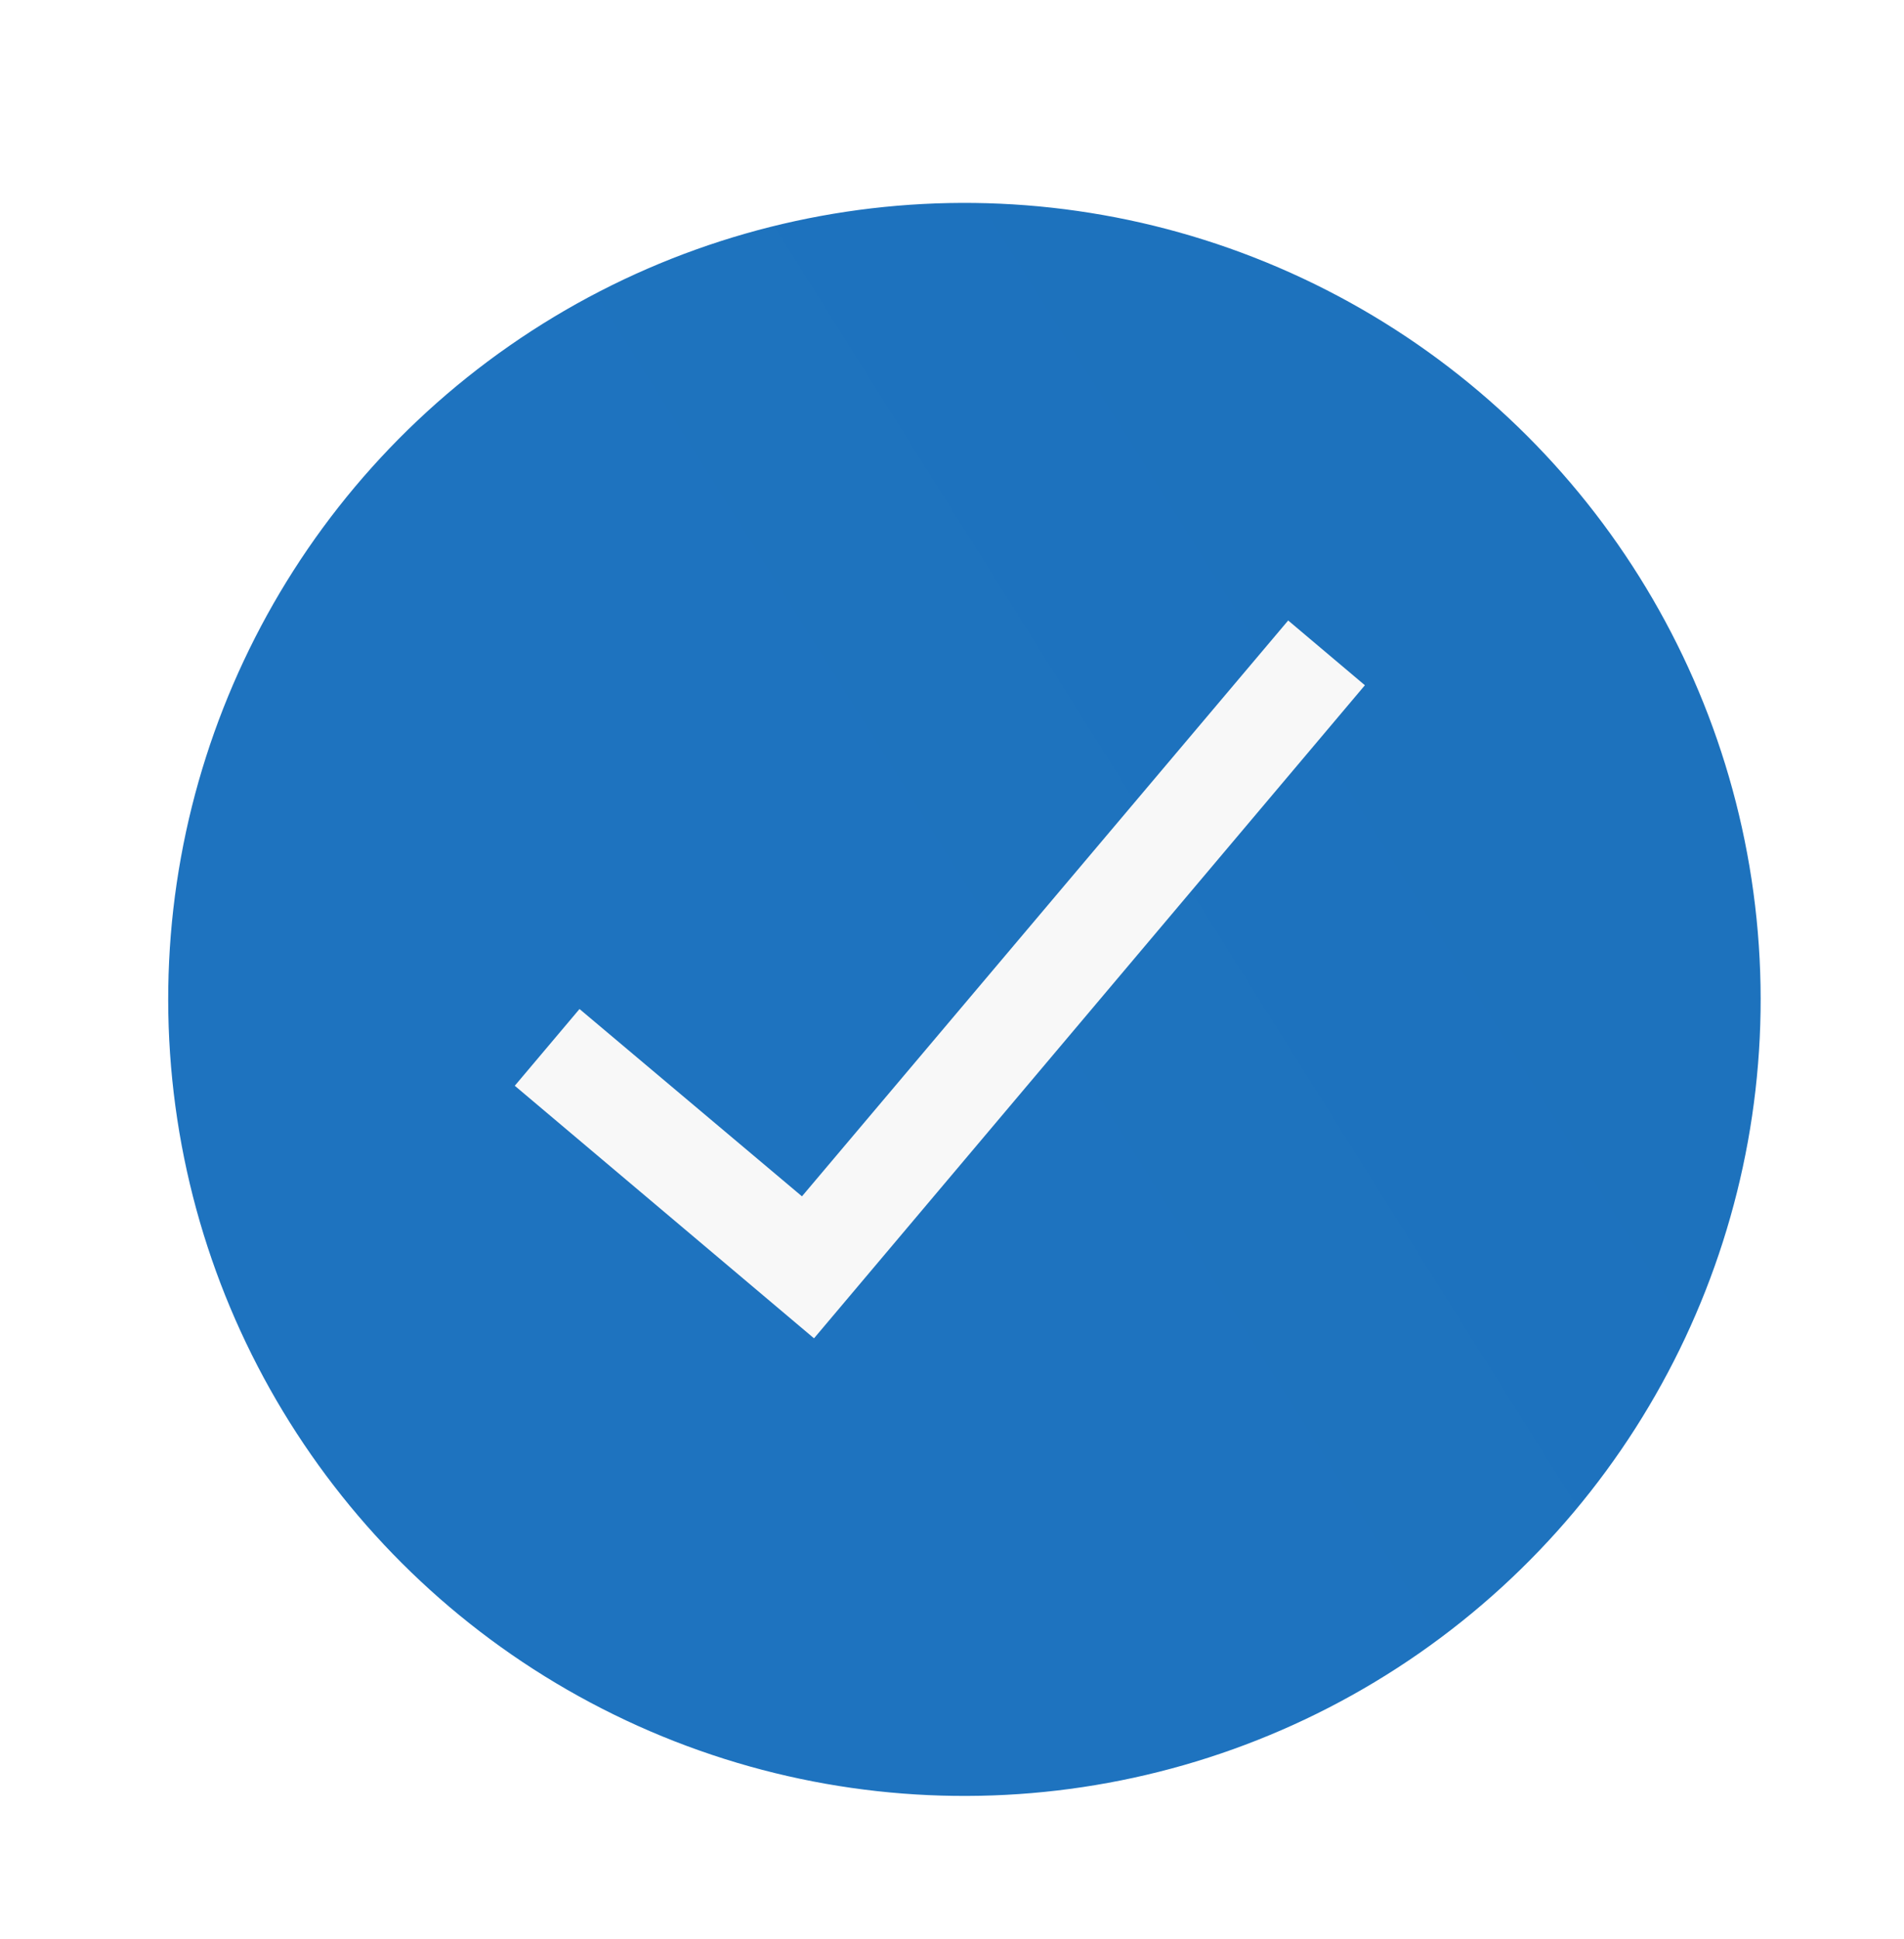
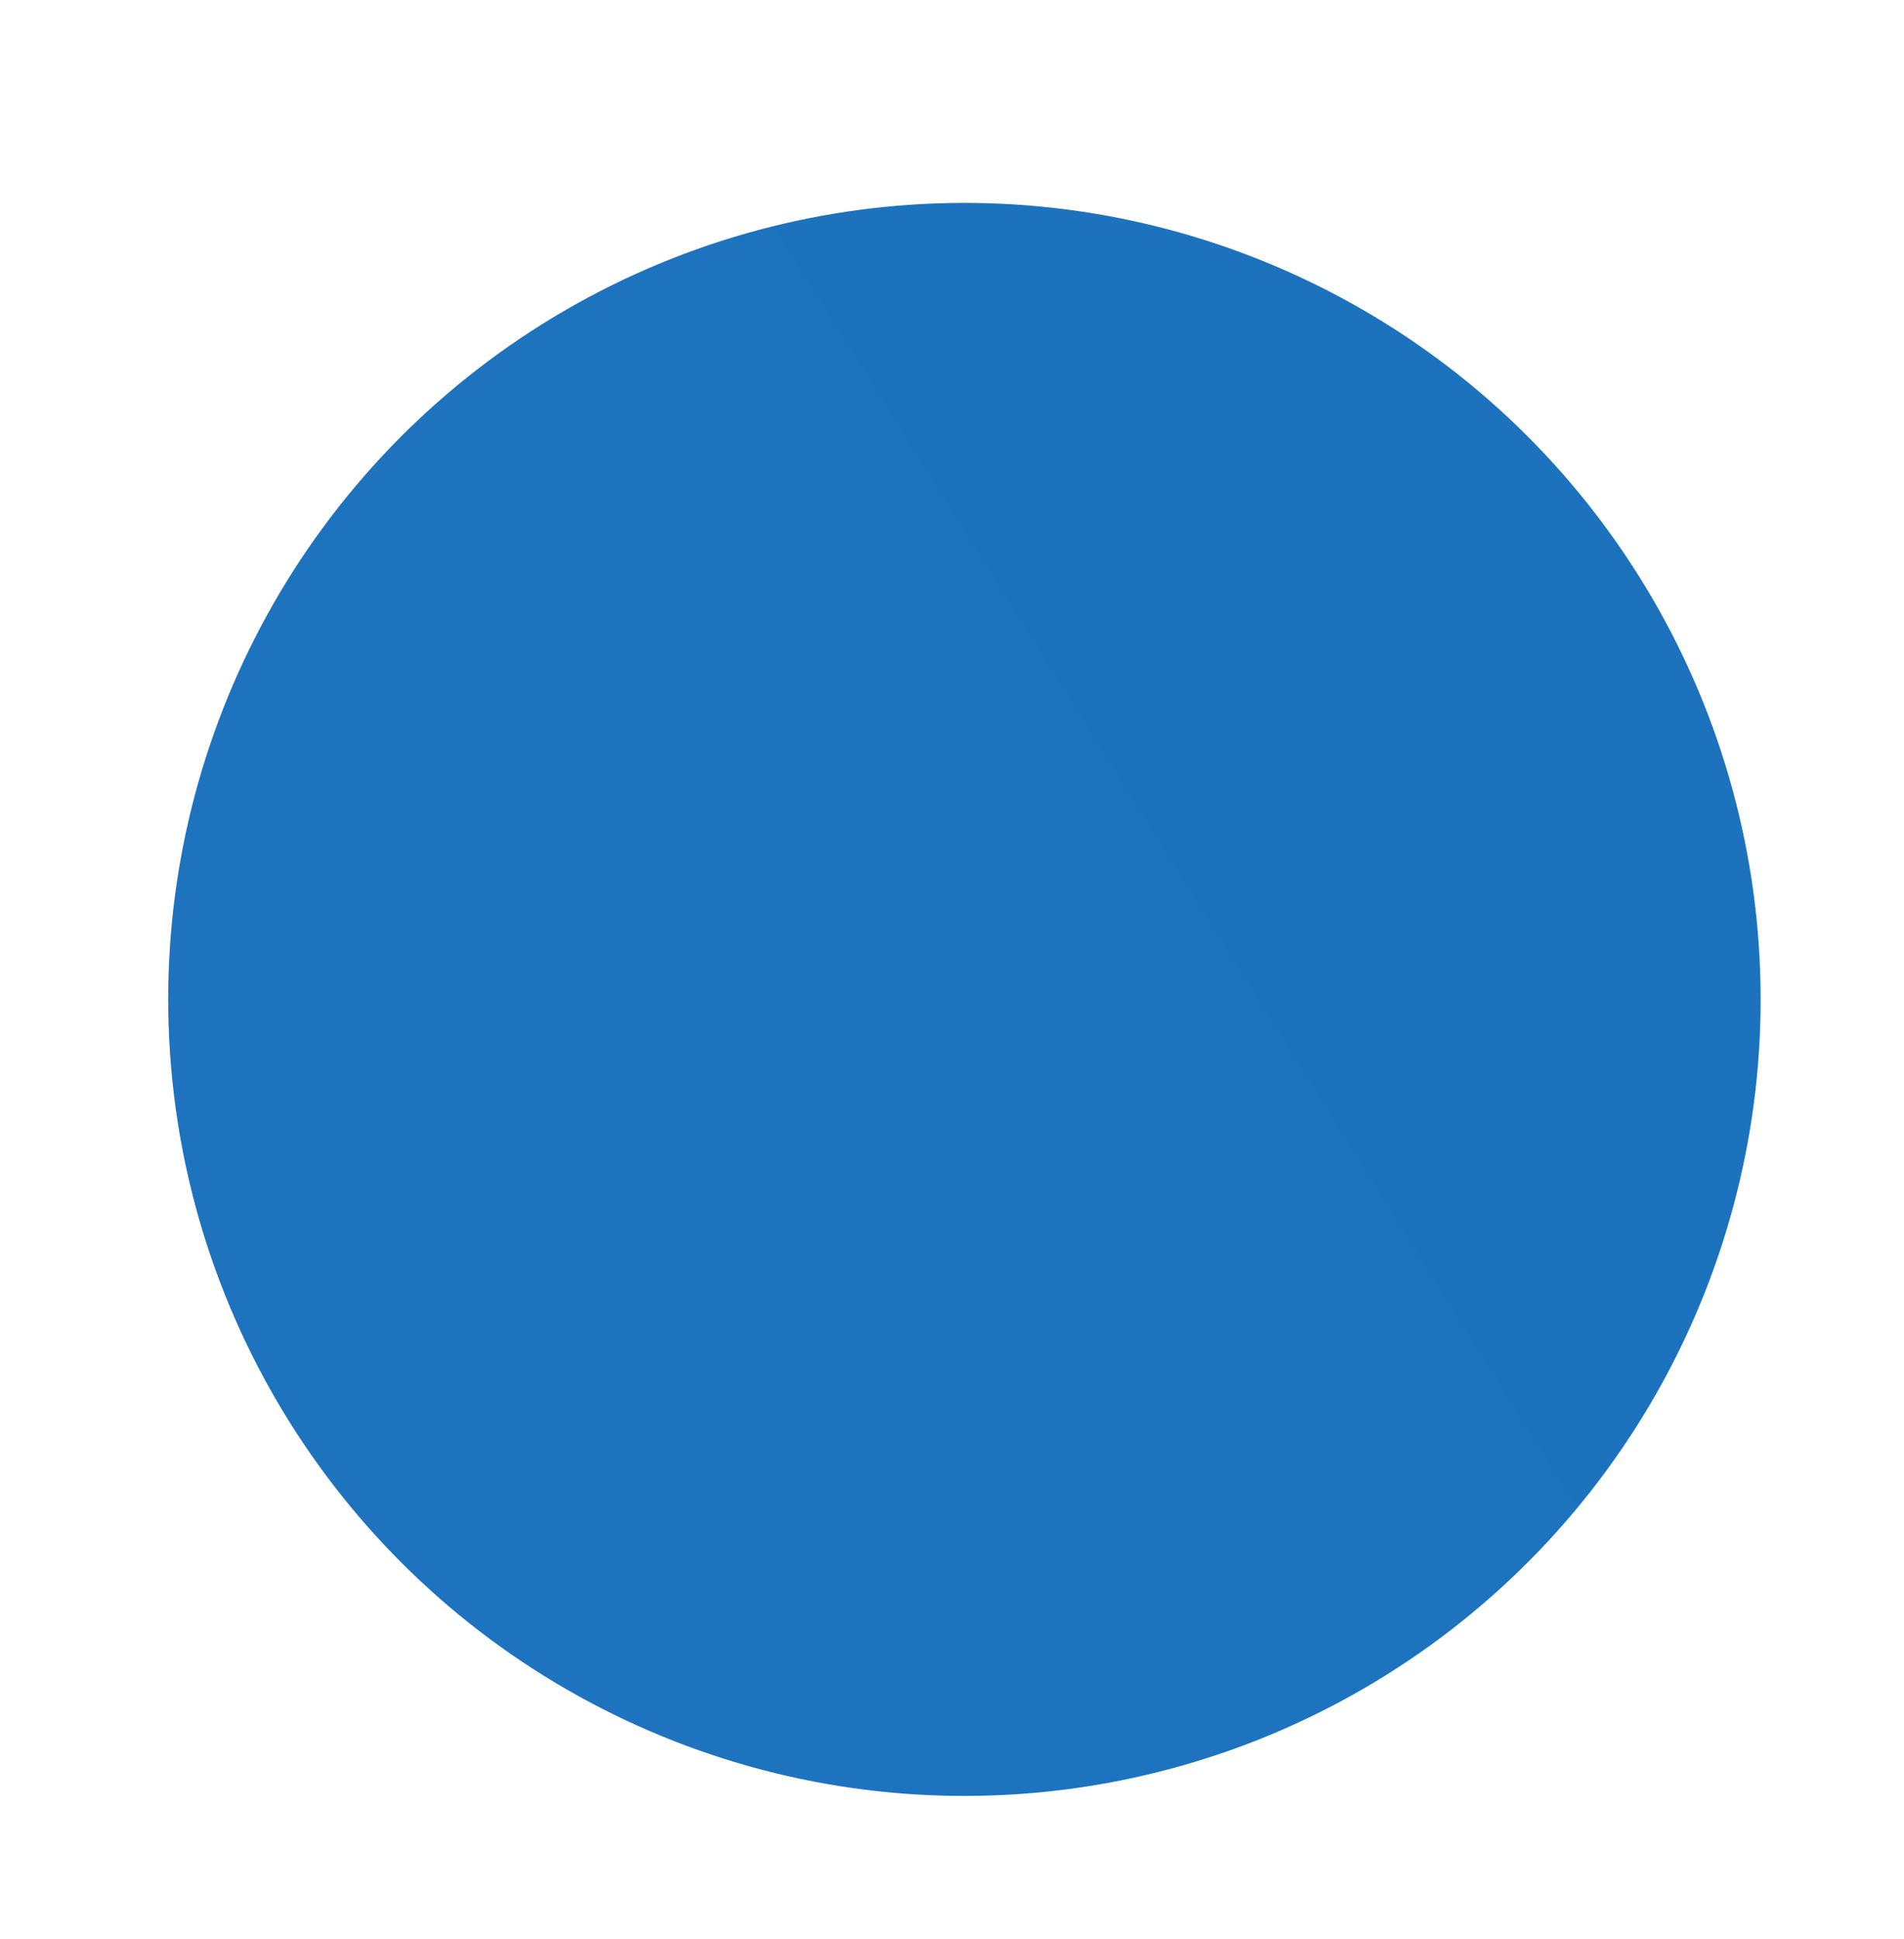
<svg xmlns="http://www.w3.org/2000/svg" width="55" height="56" viewBox="0 0 55 56" fill="none">
  <g filter="url(#filter0_d_58_193)">
    <circle cx="27.859" cy="24.859" r="23" transform="rotate(-4.842 27.859 24.859)" fill="url(#paint0_linear_58_193)" />
-     <path d="M39.427 15.787L23.514 34.645L14.87 27.352L16.74 25.136L23.166 30.545L37.211 13.917L39.427 15.787Z" fill="#F8F8F8" />
  </g>
  <defs>
    <filter id="filter0_d_58_193" x="0.858" y="1.858" width="54.002" height="54.002" filterUnits="userSpaceOnUse" color-interpolation-filters="sRGB">
      <feFlood flood-opacity="0" result="BackgroundImageFix" />
      <feColorMatrix in="SourceAlpha" type="matrix" values="0 0 0 0 0 0 0 0 0 0 0 0 0 0 0 0 0 0 127 0" result="hardAlpha" />
      <feOffset dy="4" />
      <feGaussianBlur stdDeviation="2" />
      <feComposite in2="hardAlpha" operator="out" />
      <feColorMatrix type="matrix" values="0 0 0 0 0 0 0 0 0 0 0 0 0 0 0 0 0 0 0.25 0" />
      <feBlend mode="normal" in2="BackgroundImageFix" result="effect1_dropShadow_58_193" />
      <feBlend mode="normal" in="SourceGraphic" in2="effect1_dropShadow_58_193" result="shape" />
    </filter>
    <linearGradient id="paint0_linear_58_193" x1="32.434" y1="41.618" x2="51.666" y2="31.714" gradientUnits="userSpaceOnUse">
      <stop stop-color="#1E73BF" />
      <stop offset="1" stop-color="#1D72BD" />
    </linearGradient>
  </defs>
</svg>